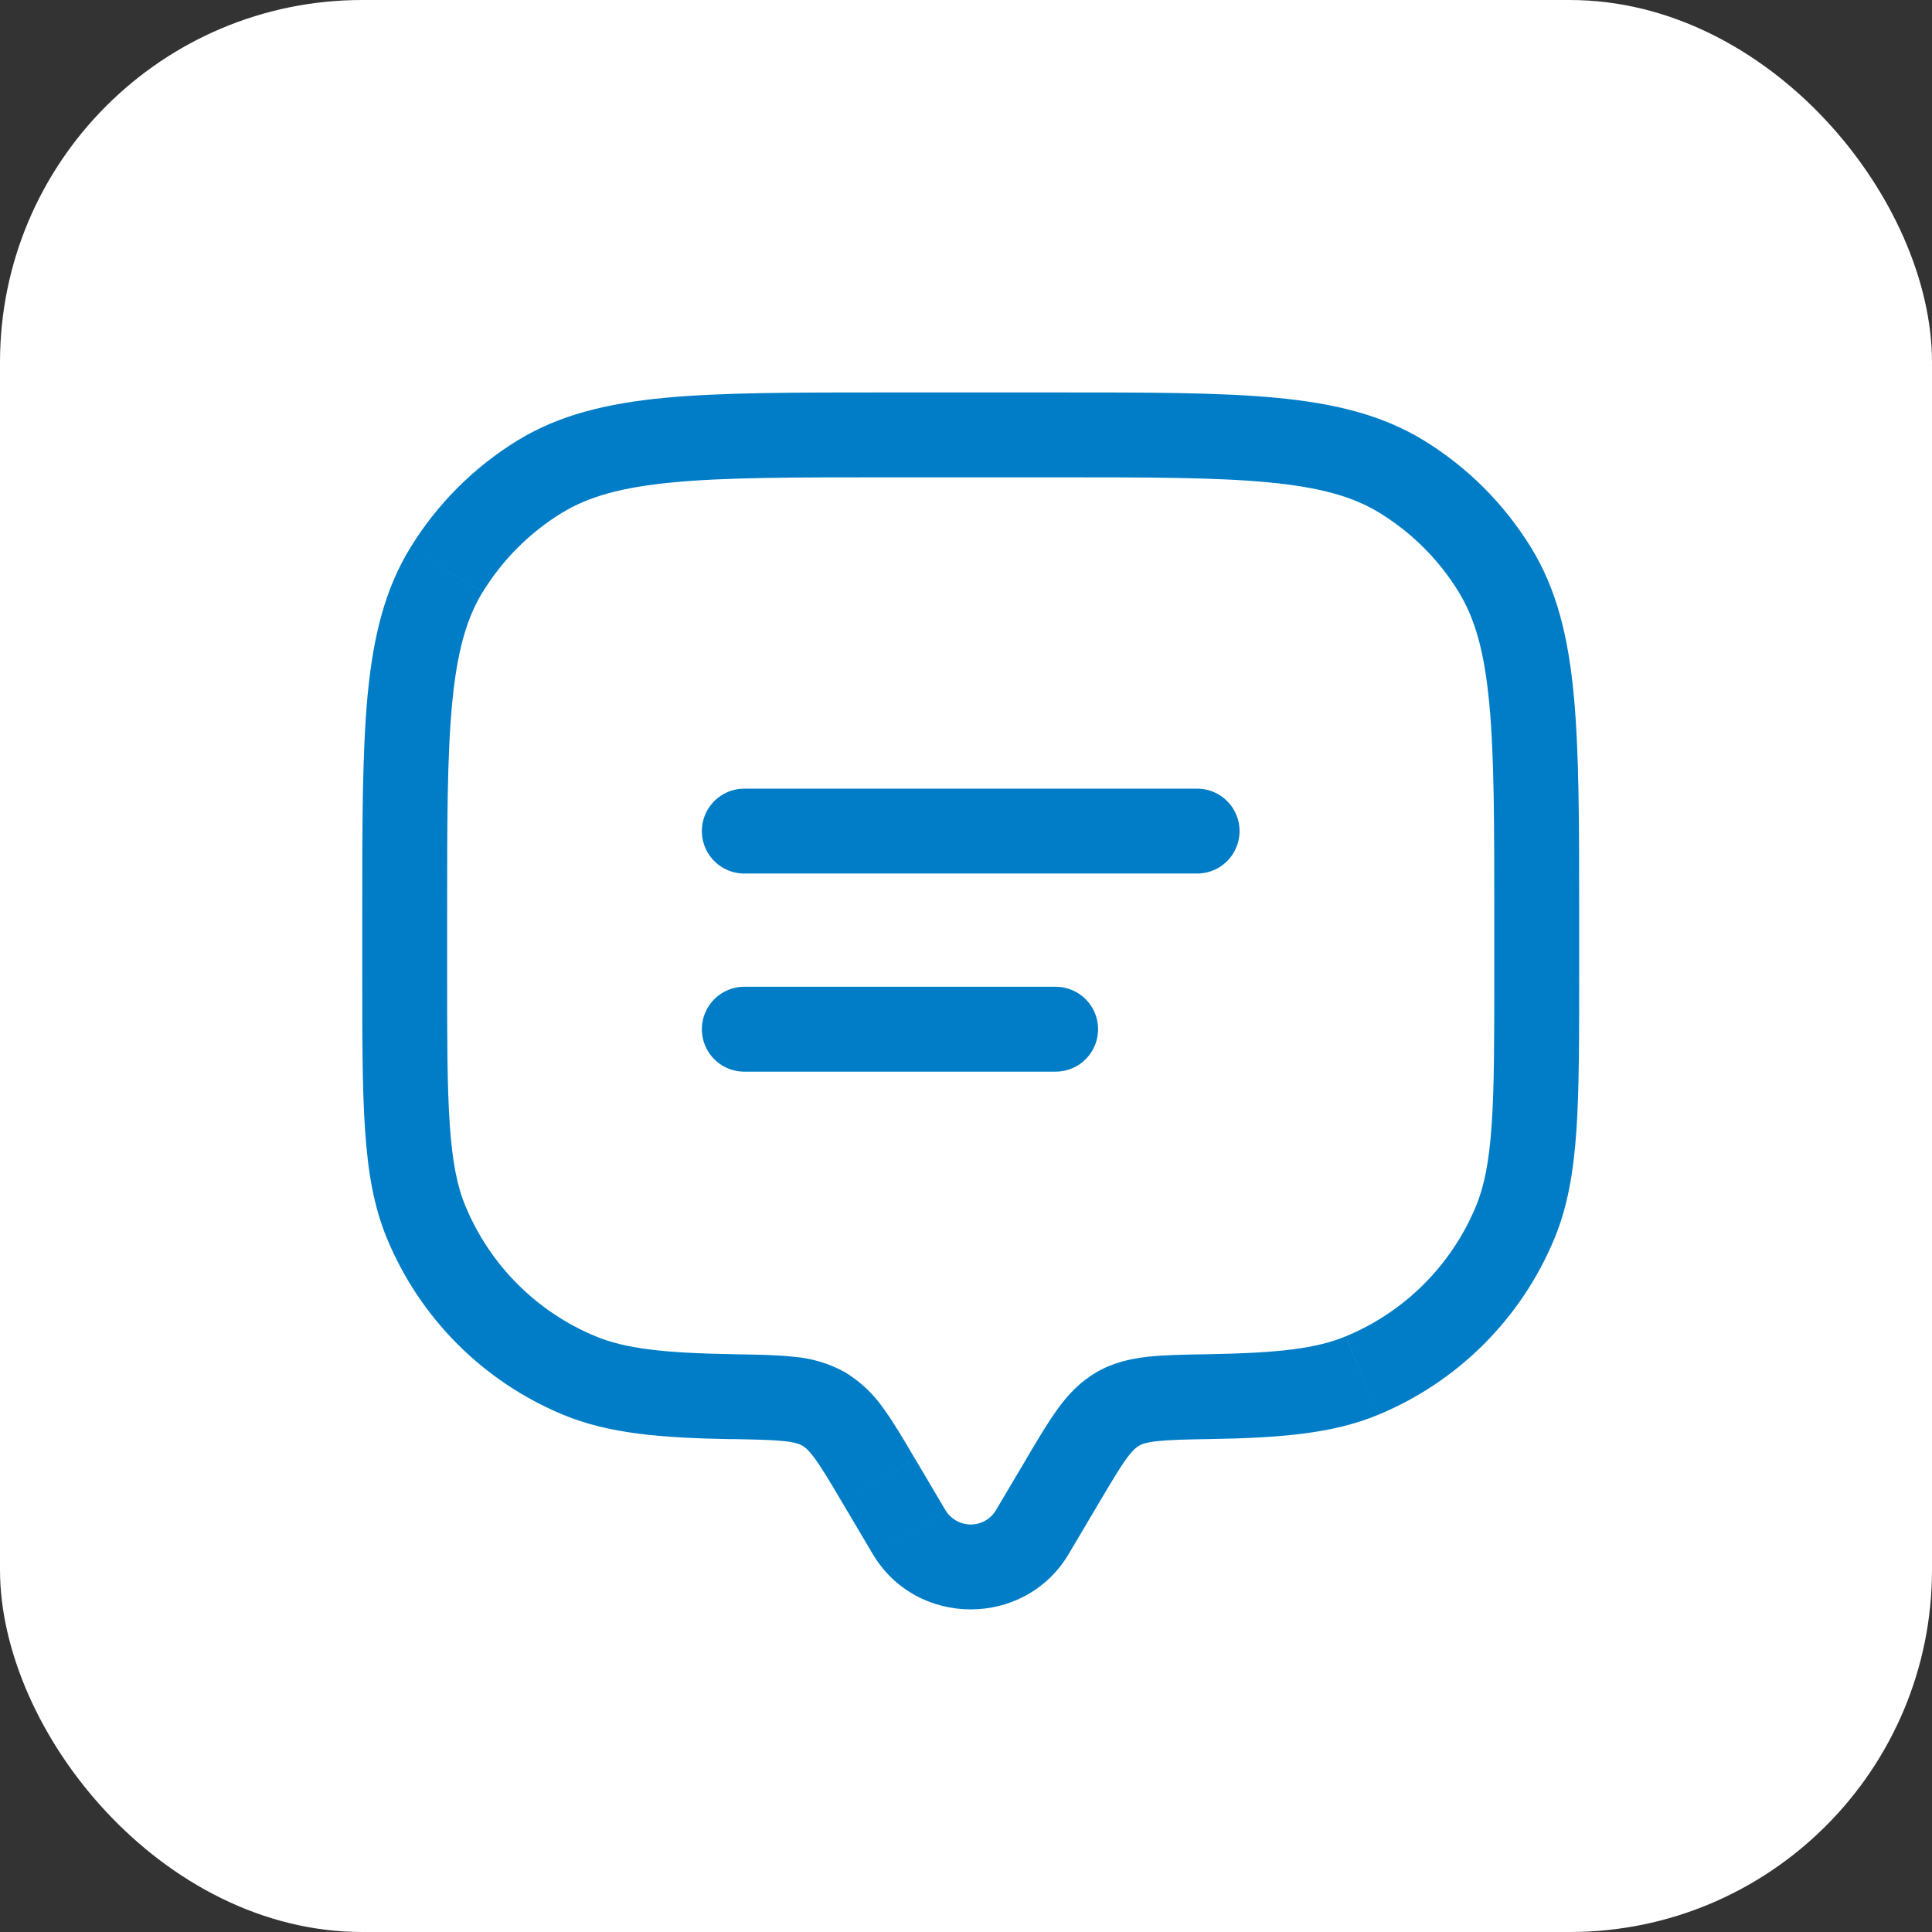
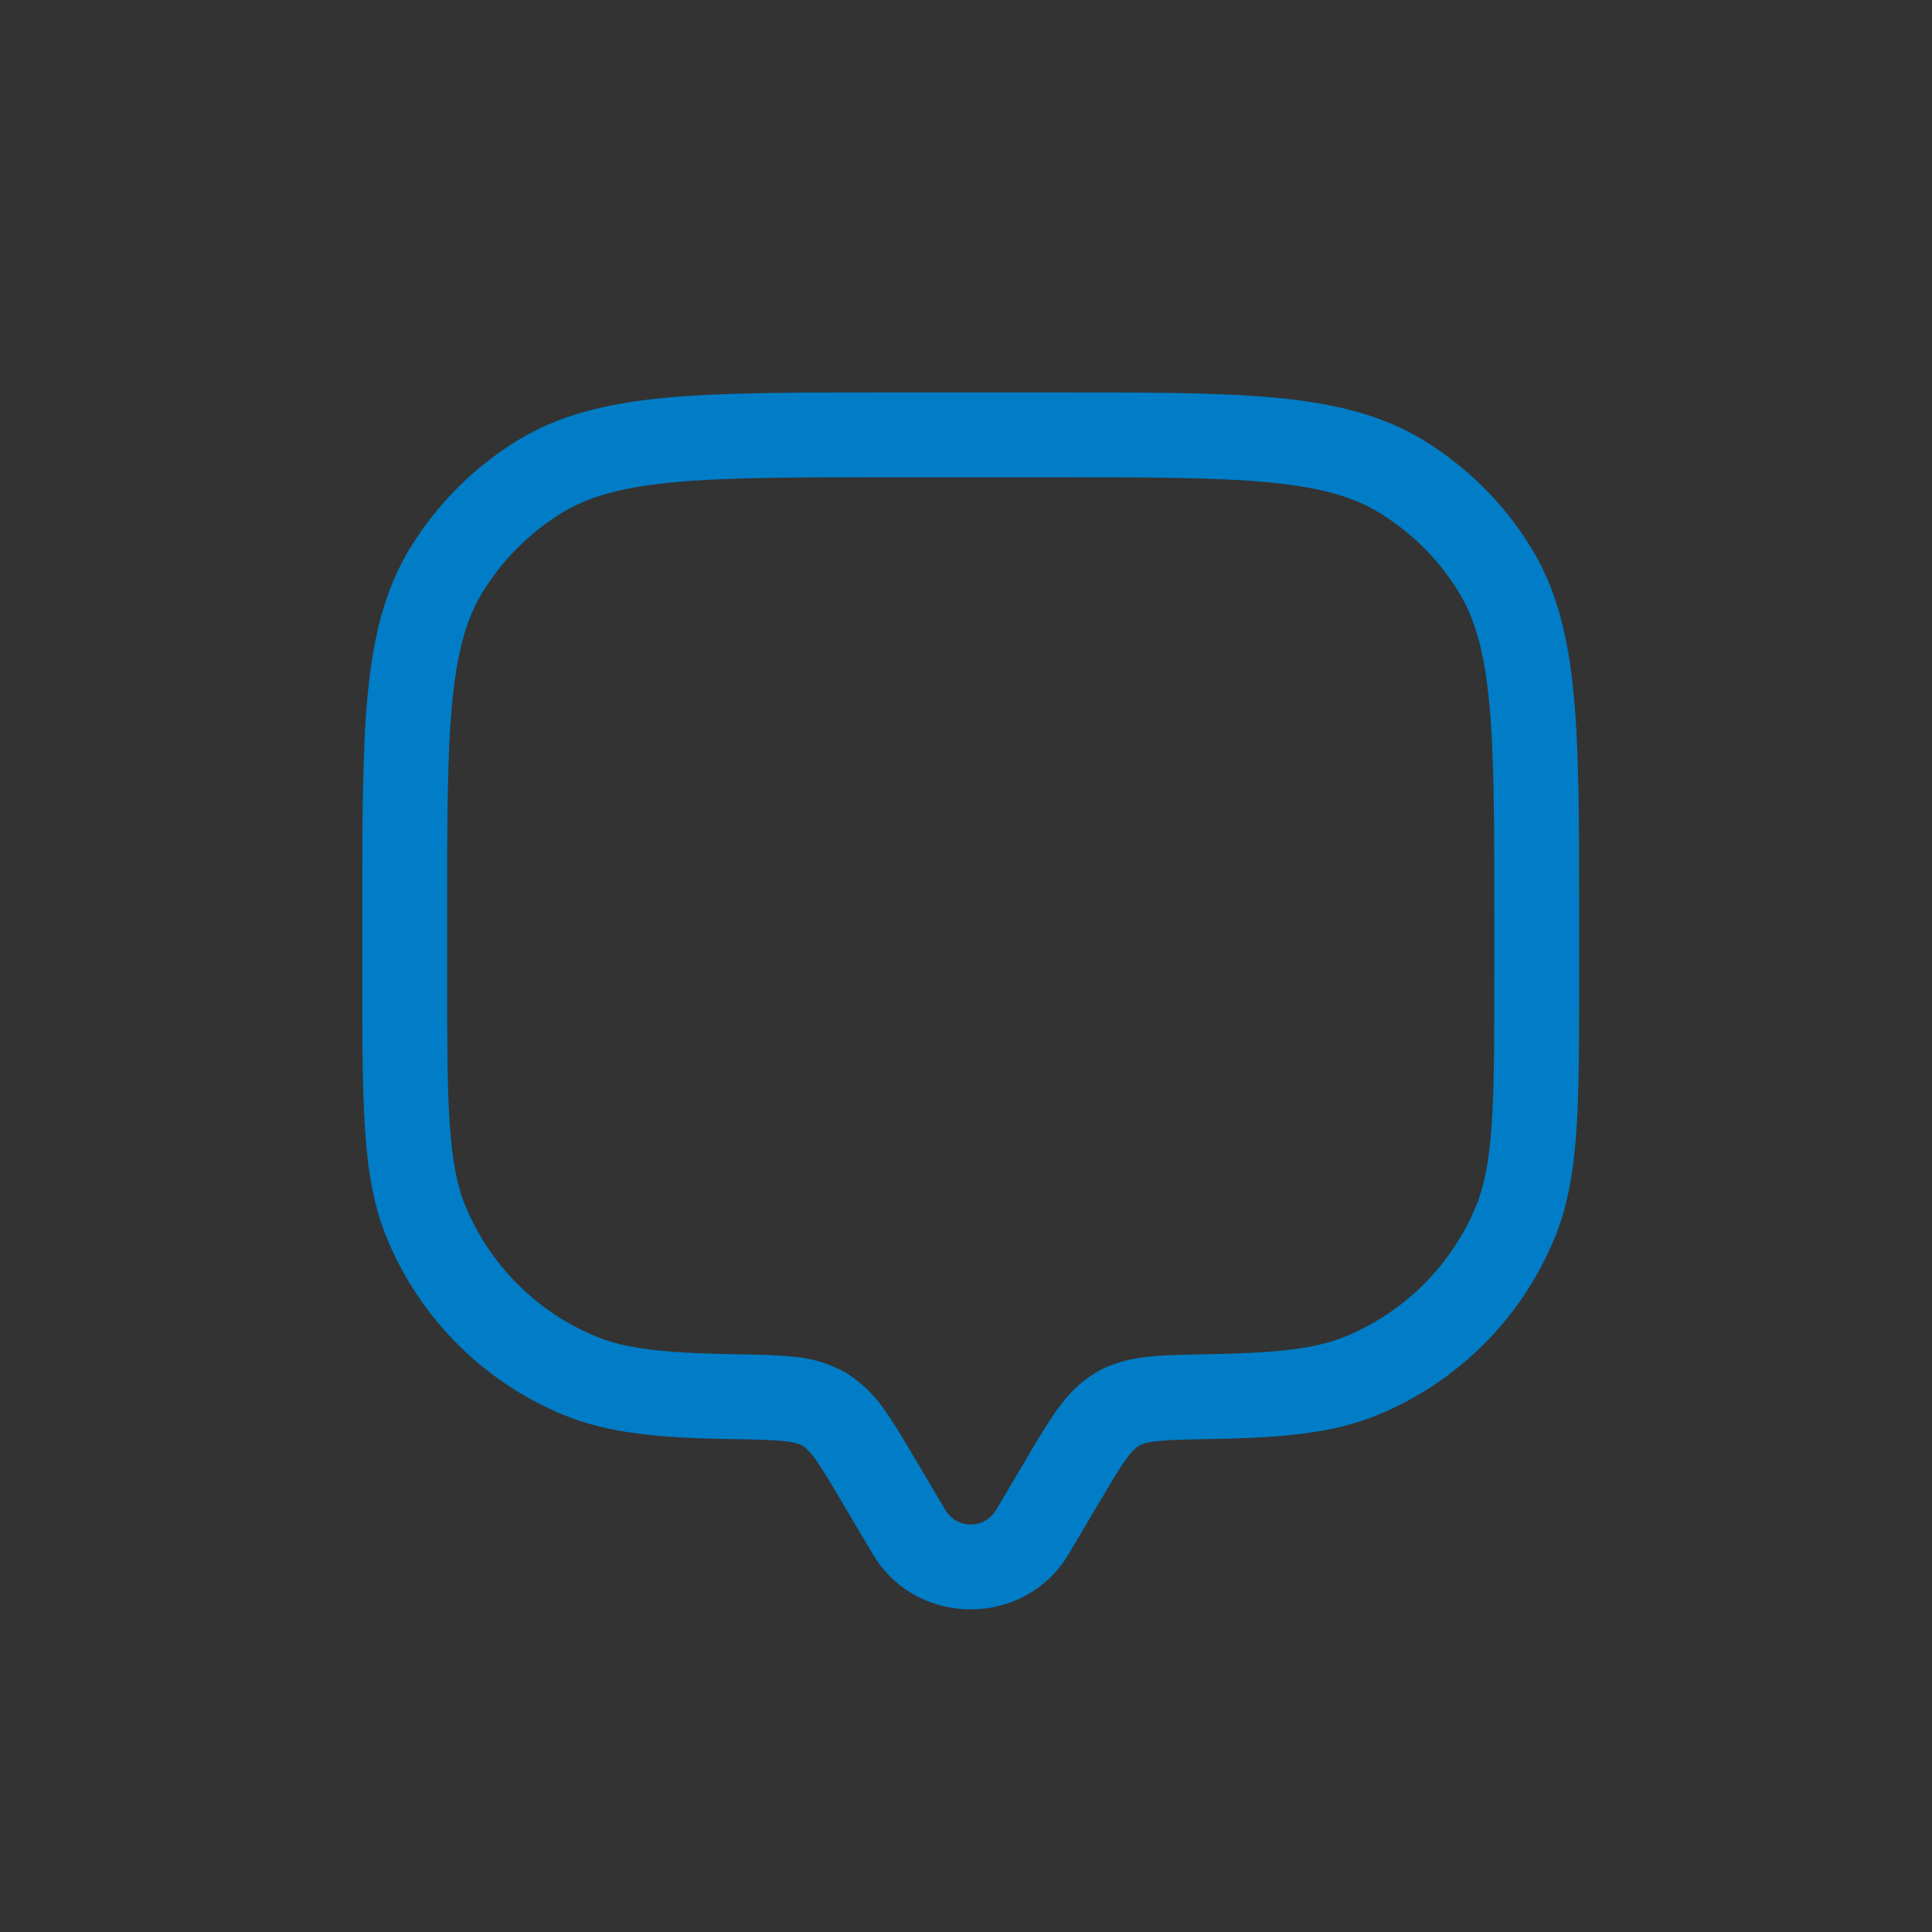
<svg xmlns="http://www.w3.org/2000/svg" width="64" height="64" viewBox="0 0 64 64" fill="none">
  <rect x="0" y="0" width="64" height="64" fill="#333333" stroke="none" />
-   <rect width="64" height="64" rx="12" fill="white" />
-   <path d="M35.404 51.475L36.42 49.758L34.001 48.325L32.983 50.042L35.404 51.475ZM27.892 49.758L28.909 51.475L31.328 50.042L30.313 48.325L27.892 49.758ZM32.983 50.042C32.895 50.183 32.774 50.298 32.629 50.379C32.484 50.459 32.322 50.501 32.156 50.501C31.991 50.501 31.828 50.459 31.683 50.379C31.539 50.298 31.417 50.183 31.329 50.042L28.909 51.475C30.358 53.926 33.953 53.926 35.404 51.475L32.983 50.042ZM29.344 15.812H34.969V13H29.344V15.812ZM49.5 30.344V32.219H52.312V30.344H49.5ZM14.812 32.219V30.344H12V32.219H14.812ZM12 32.219C12 34.384 12 36.078 12.094 37.444C12.188 38.822 12.381 39.97 12.821 41.031L15.42 39.955C15.144 39.295 14.983 38.489 14.899 37.253C14.812 36.004 14.812 34.422 14.812 32.219H12ZM24.287 44.86C21.932 44.819 20.698 44.669 19.731 44.267L18.656 46.866C20.166 47.492 21.883 47.633 24.238 47.674L24.287 44.86ZM12.821 41.031C13.363 42.339 14.157 43.528 15.158 44.529C16.16 45.53 17.348 46.324 18.656 46.866L19.731 44.267C17.778 43.459 16.229 41.907 15.42 39.955L12.821 41.031ZM49.5 32.219C49.5 34.422 49.5 36.004 49.414 37.253C49.329 38.489 49.168 39.295 48.894 39.955L51.491 41.031C51.932 39.97 52.125 38.822 52.221 37.444C52.314 36.078 52.312 34.384 52.312 32.219H49.5ZM40.074 47.671C42.429 47.631 44.147 47.492 45.656 46.866L44.58 44.267C43.614 44.669 42.381 44.819 40.028 44.86L40.074 47.671ZM48.894 39.955C48.086 41.907 46.534 43.459 44.582 44.267L45.656 46.866C46.964 46.324 48.153 45.53 49.154 44.529C50.155 43.528 50.949 42.339 51.491 41.031L48.894 39.955ZM34.969 15.812C38.064 15.812 40.288 15.812 42.023 15.979C43.736 16.142 44.826 16.454 45.696 16.986L47.164 14.588C45.778 13.741 44.207 13.362 42.289 13.178C40.391 12.998 38.01 13 34.969 13V15.812ZM52.312 30.344C52.312 27.302 52.312 24.923 52.133 23.024C51.951 21.106 51.572 19.532 50.724 18.149L48.324 19.617C48.859 20.487 49.17 21.576 49.333 23.292C49.498 25.024 49.5 27.248 49.5 30.344H52.312ZM45.694 16.986C46.767 17.643 47.669 18.544 48.326 19.617L50.724 18.149C49.835 16.698 48.615 15.477 47.164 14.588L45.694 16.986ZM29.344 13C26.302 13 23.923 13 22.024 13.178C20.106 13.362 18.532 13.741 17.149 14.588L18.617 16.988C19.487 16.454 20.576 16.142 22.292 15.979C24.024 15.814 26.248 15.812 29.344 15.812V13ZM14.812 30.344C14.812 27.248 14.812 25.024 14.979 23.29C15.143 21.576 15.454 20.487 15.986 19.617L13.588 18.151C12.741 19.534 12.362 21.106 12.178 23.024C12 24.925 12 27.302 12 30.344H14.812ZM17.149 14.588C15.697 15.477 14.477 16.699 13.588 18.151L15.988 19.617C16.645 18.545 17.545 17.643 18.617 16.986L17.149 14.588ZM30.311 48.325C29.933 47.682 29.599 47.114 29.273 46.667C28.937 46.178 28.501 45.766 27.994 45.458L26.58 47.89C26.668 47.943 26.79 48.036 27 48.325C27.227 48.636 27.484 49.068 27.892 49.758L30.311 48.325ZM24.238 47.671C25.063 47.686 25.582 47.697 25.98 47.74C26.351 47.781 26.496 47.841 26.58 47.89L27.994 45.458C27.469 45.167 26.888 44.992 26.289 44.944C25.731 44.883 25.059 44.873 24.287 44.86L24.238 47.671ZM36.42 49.758C36.829 49.069 37.086 48.636 37.312 48.325C37.523 48.036 37.644 47.943 37.733 47.89L36.319 45.458C35.775 45.777 35.381 46.199 35.04 46.667C34.716 47.114 34.38 47.68 33.999 48.325L36.42 49.758ZM40.028 44.86C39.255 44.873 38.582 44.883 38.023 44.944C37.44 45.01 36.868 45.139 36.319 45.458L37.733 47.89C37.817 47.841 37.961 47.781 38.333 47.74C38.73 47.697 39.251 47.684 40.076 47.671L40.028 44.86Z" fill="#007DC6" />
-   <path d="M24.656 27.531H39.656M24.656 34.094H34.969" stroke="#007DC6" stroke-width="2.812" stroke-linecap="round" />
+   <path d="M35.404 51.475L36.42 49.758L34.001 48.325L32.983 50.042L35.404 51.475ZM27.892 49.758L28.909 51.475L31.328 50.042L30.313 48.325L27.892 49.758ZM32.983 50.042C32.895 50.183 32.774 50.298 32.629 50.379C32.484 50.459 32.322 50.501 32.156 50.501C31.991 50.501 31.828 50.459 31.683 50.379C31.539 50.298 31.417 50.183 31.329 50.042L28.909 51.475C30.358 53.926 33.953 53.926 35.404 51.475L32.983 50.042ZM29.344 15.812H34.969V13H29.344V15.812ZM49.5 30.344V32.219H52.312V30.344H49.5ZM14.812 32.219V30.344H12V32.219H14.812ZM12 32.219C12 34.384 12 36.078 12.094 37.444C12.188 38.822 12.381 39.97 12.821 41.031L15.42 39.955C15.144 39.295 14.983 38.489 14.899 37.253C14.812 36.004 14.812 34.422 14.812 32.219H12ZM24.287 44.86C21.932 44.819 20.698 44.669 19.731 44.267L18.656 46.866C20.166 47.492 21.883 47.633 24.238 47.674L24.287 44.86ZM12.821 41.031C13.363 42.339 14.157 43.528 15.158 44.529C16.16 45.53 17.348 46.324 18.656 46.866L19.731 44.267C17.778 43.459 16.229 41.907 15.42 39.955L12.821 41.031ZM49.5 32.219C49.5 34.422 49.5 36.004 49.414 37.253C49.329 38.489 49.168 39.295 48.894 39.955L51.491 41.031C51.932 39.97 52.125 38.822 52.221 37.444C52.314 36.078 52.312 34.384 52.312 32.219H49.5ZM40.074 47.671C42.429 47.631 44.147 47.492 45.656 46.866L44.58 44.267C43.614 44.669 42.381 44.819 40.028 44.86L40.074 47.671ZM48.894 39.955C48.086 41.907 46.534 43.459 44.582 44.267L45.656 46.866C46.964 46.324 48.153 45.53 49.154 44.529C50.155 43.528 50.949 42.339 51.491 41.031L48.894 39.955ZM34.969 15.812C38.064 15.812 40.288 15.812 42.023 15.979C43.736 16.142 44.826 16.454 45.696 16.986L47.164 14.588C45.778 13.741 44.207 13.362 42.289 13.178C40.391 12.998 38.01 13 34.969 13V15.812ZM52.312 30.344C52.312 27.302 52.312 24.923 52.133 23.024C51.951 21.106 51.572 19.532 50.724 18.149L48.324 19.617C48.859 20.487 49.17 21.576 49.333 23.292C49.498 25.024 49.5 27.248 49.5 30.344H52.312ZM45.694 16.986C46.767 17.643 47.669 18.544 48.326 19.617L50.724 18.149C49.835 16.698 48.615 15.477 47.164 14.588L45.694 16.986ZM29.344 13C26.302 13 23.923 13 22.024 13.178C20.106 13.362 18.532 13.741 17.149 14.588L18.617 16.988C19.487 16.454 20.576 16.142 22.292 15.979C24.024 15.814 26.248 15.812 29.344 15.812V13ZM14.812 30.344C14.812 27.248 14.812 25.024 14.979 23.29C15.143 21.576 15.454 20.487 15.986 19.617L13.588 18.151C12.741 19.534 12.362 21.106 12.178 23.024C12 24.925 12 27.302 12 30.344H14.812ZM17.149 14.588C15.697 15.477 14.477 16.699 13.588 18.151L15.988 19.617C16.645 18.545 17.545 17.643 18.617 16.986L17.149 14.588ZM30.311 48.325C29.933 47.682 29.599 47.114 29.273 46.667C28.937 46.178 28.501 45.766 27.994 45.458L26.58 47.89C26.668 47.943 26.79 48.036 27 48.325C27.227 48.636 27.484 49.068 27.892 49.758L30.311 48.325ZM24.238 47.671C25.063 47.686 25.582 47.697 25.98 47.74C26.351 47.781 26.496 47.841 26.58 47.89L27.994 45.458C27.469 45.167 26.888 44.992 26.289 44.944C25.731 44.883 25.059 44.873 24.287 44.86L24.238 47.671ZM36.42 49.758C36.829 49.069 37.086 48.636 37.312 48.325C37.523 48.036 37.644 47.943 37.733 47.89L36.319 45.458C35.775 45.777 35.381 46.199 35.04 46.667C34.716 47.114 34.38 47.68 33.999 48.325L36.42 49.758ZM40.028 44.86C39.255 44.873 38.582 44.883 38.023 44.944C37.44 45.01 36.868 45.139 36.319 45.458L37.733 47.89C37.817 47.841 37.961 47.781 38.333 47.74C38.73 47.697 39.251 47.684 40.076 47.671Z" fill="#007DC6" />
</svg>